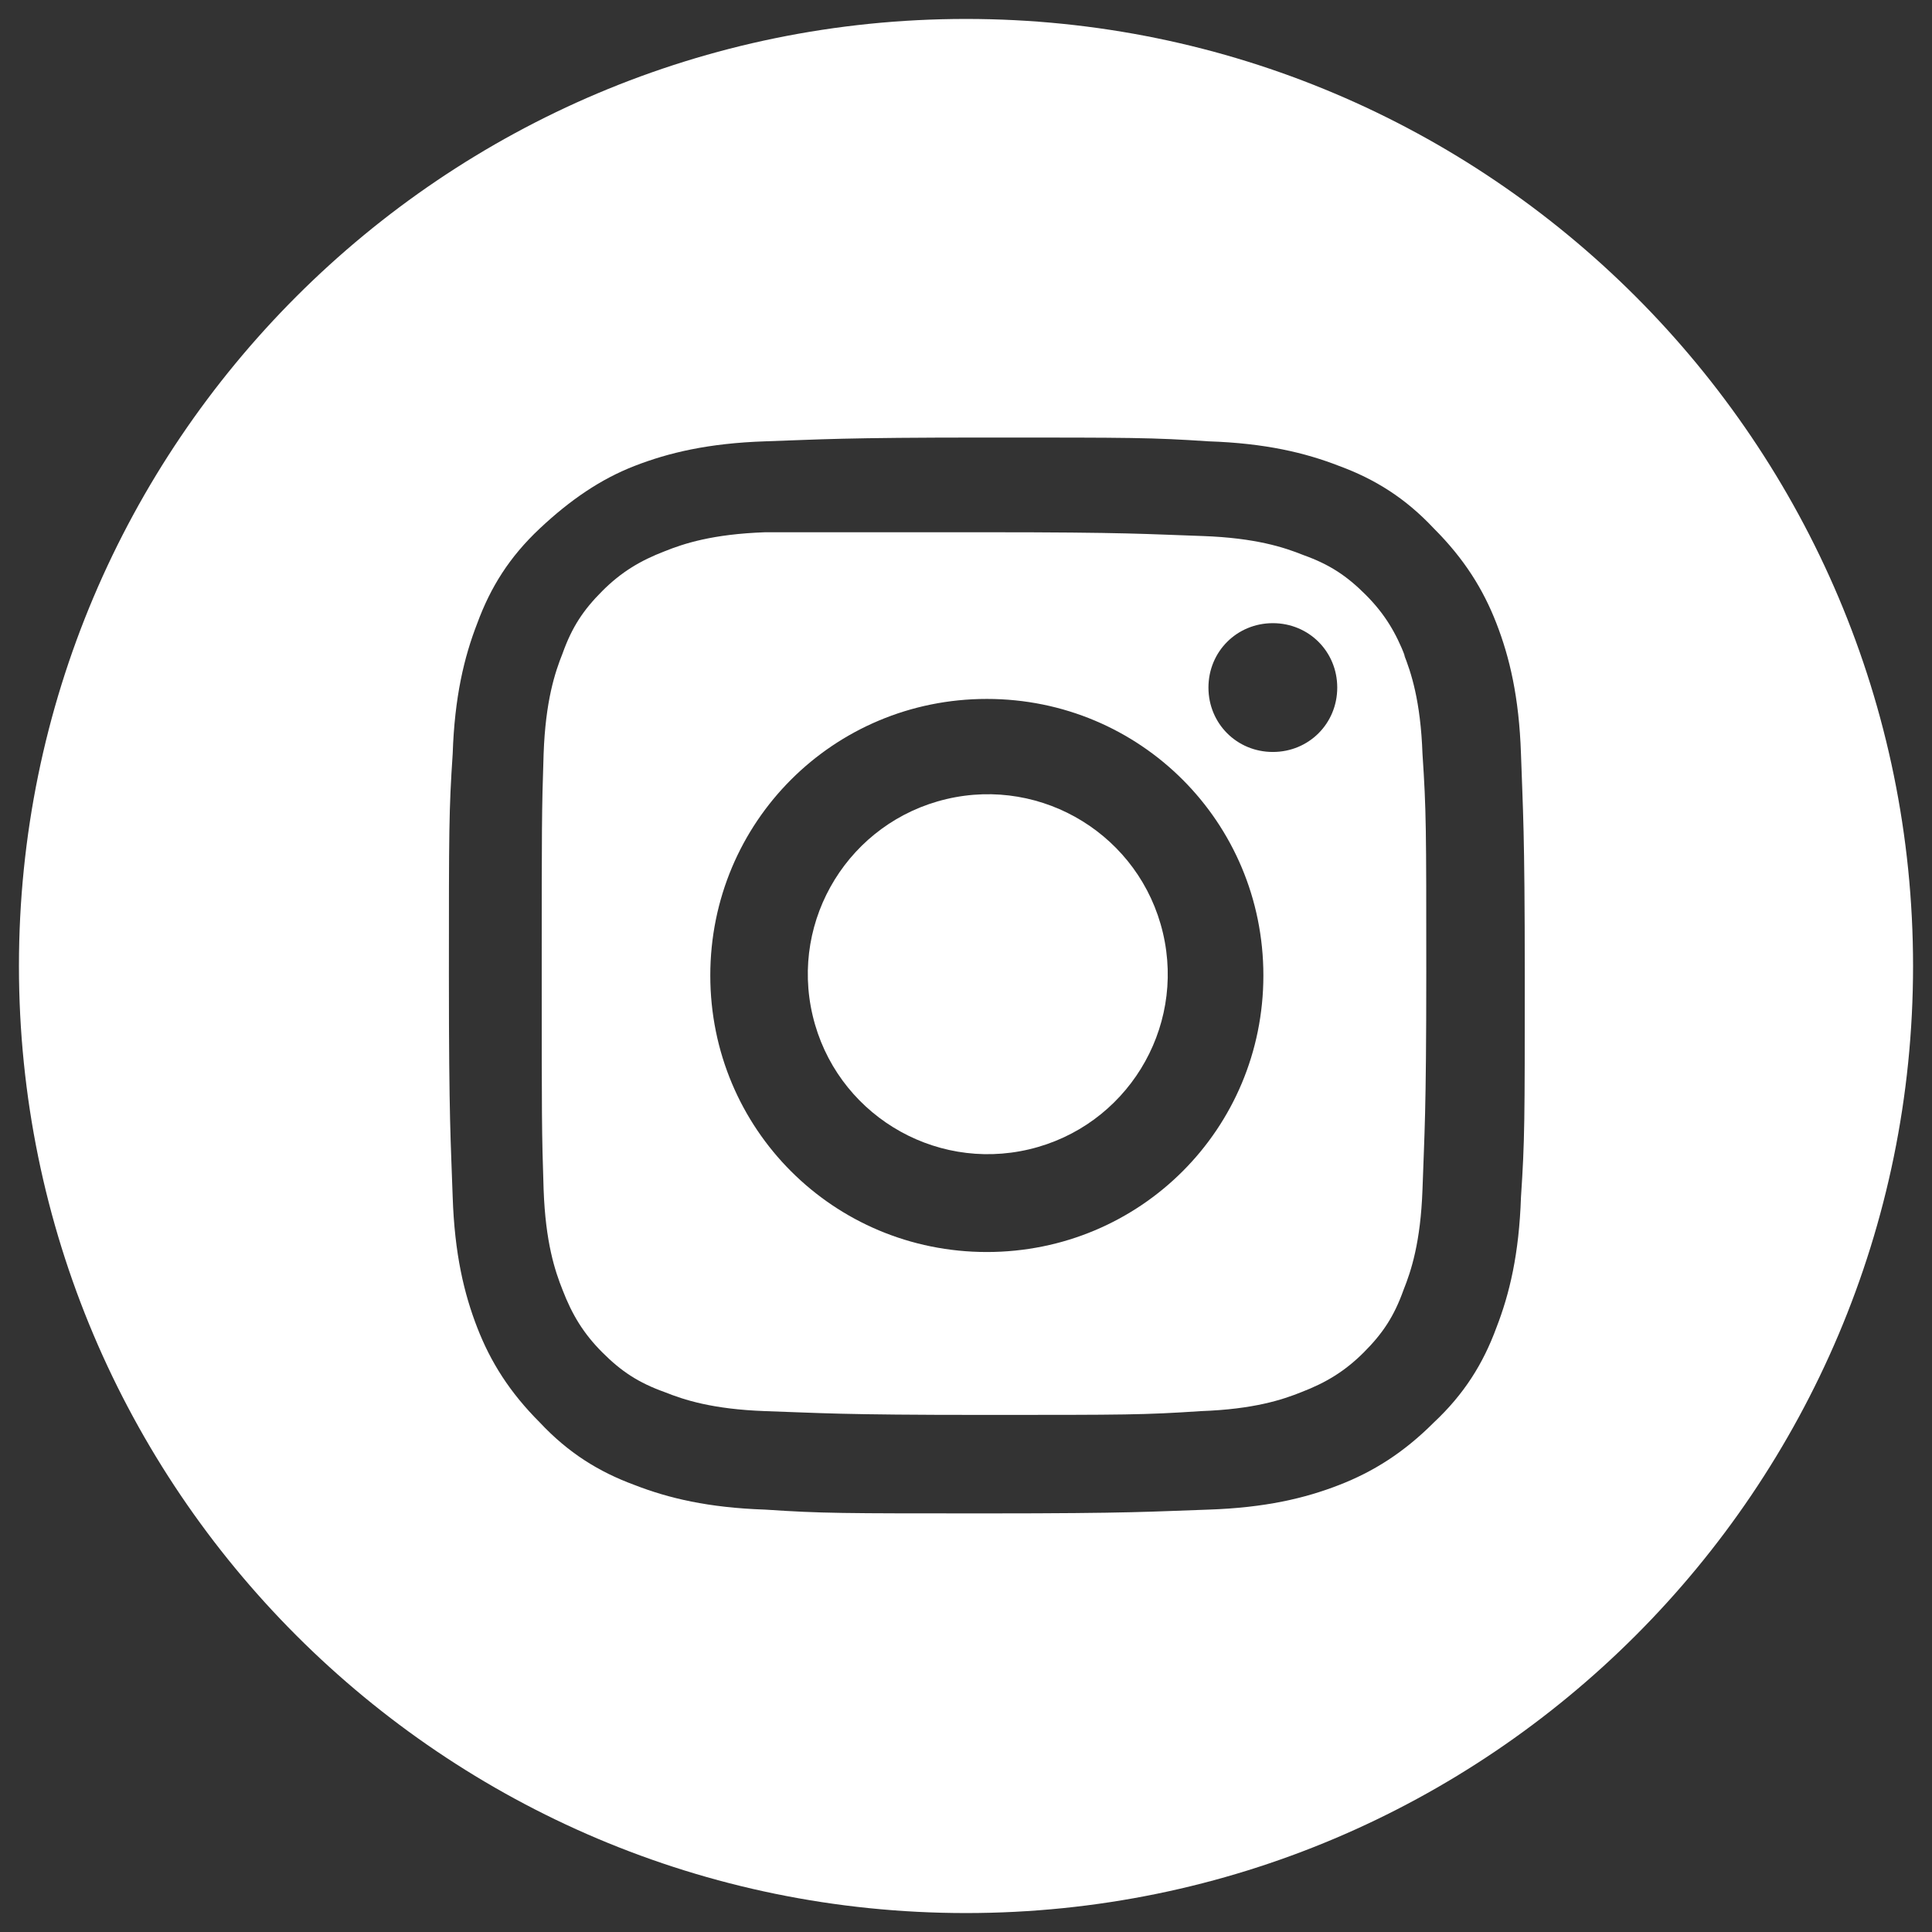
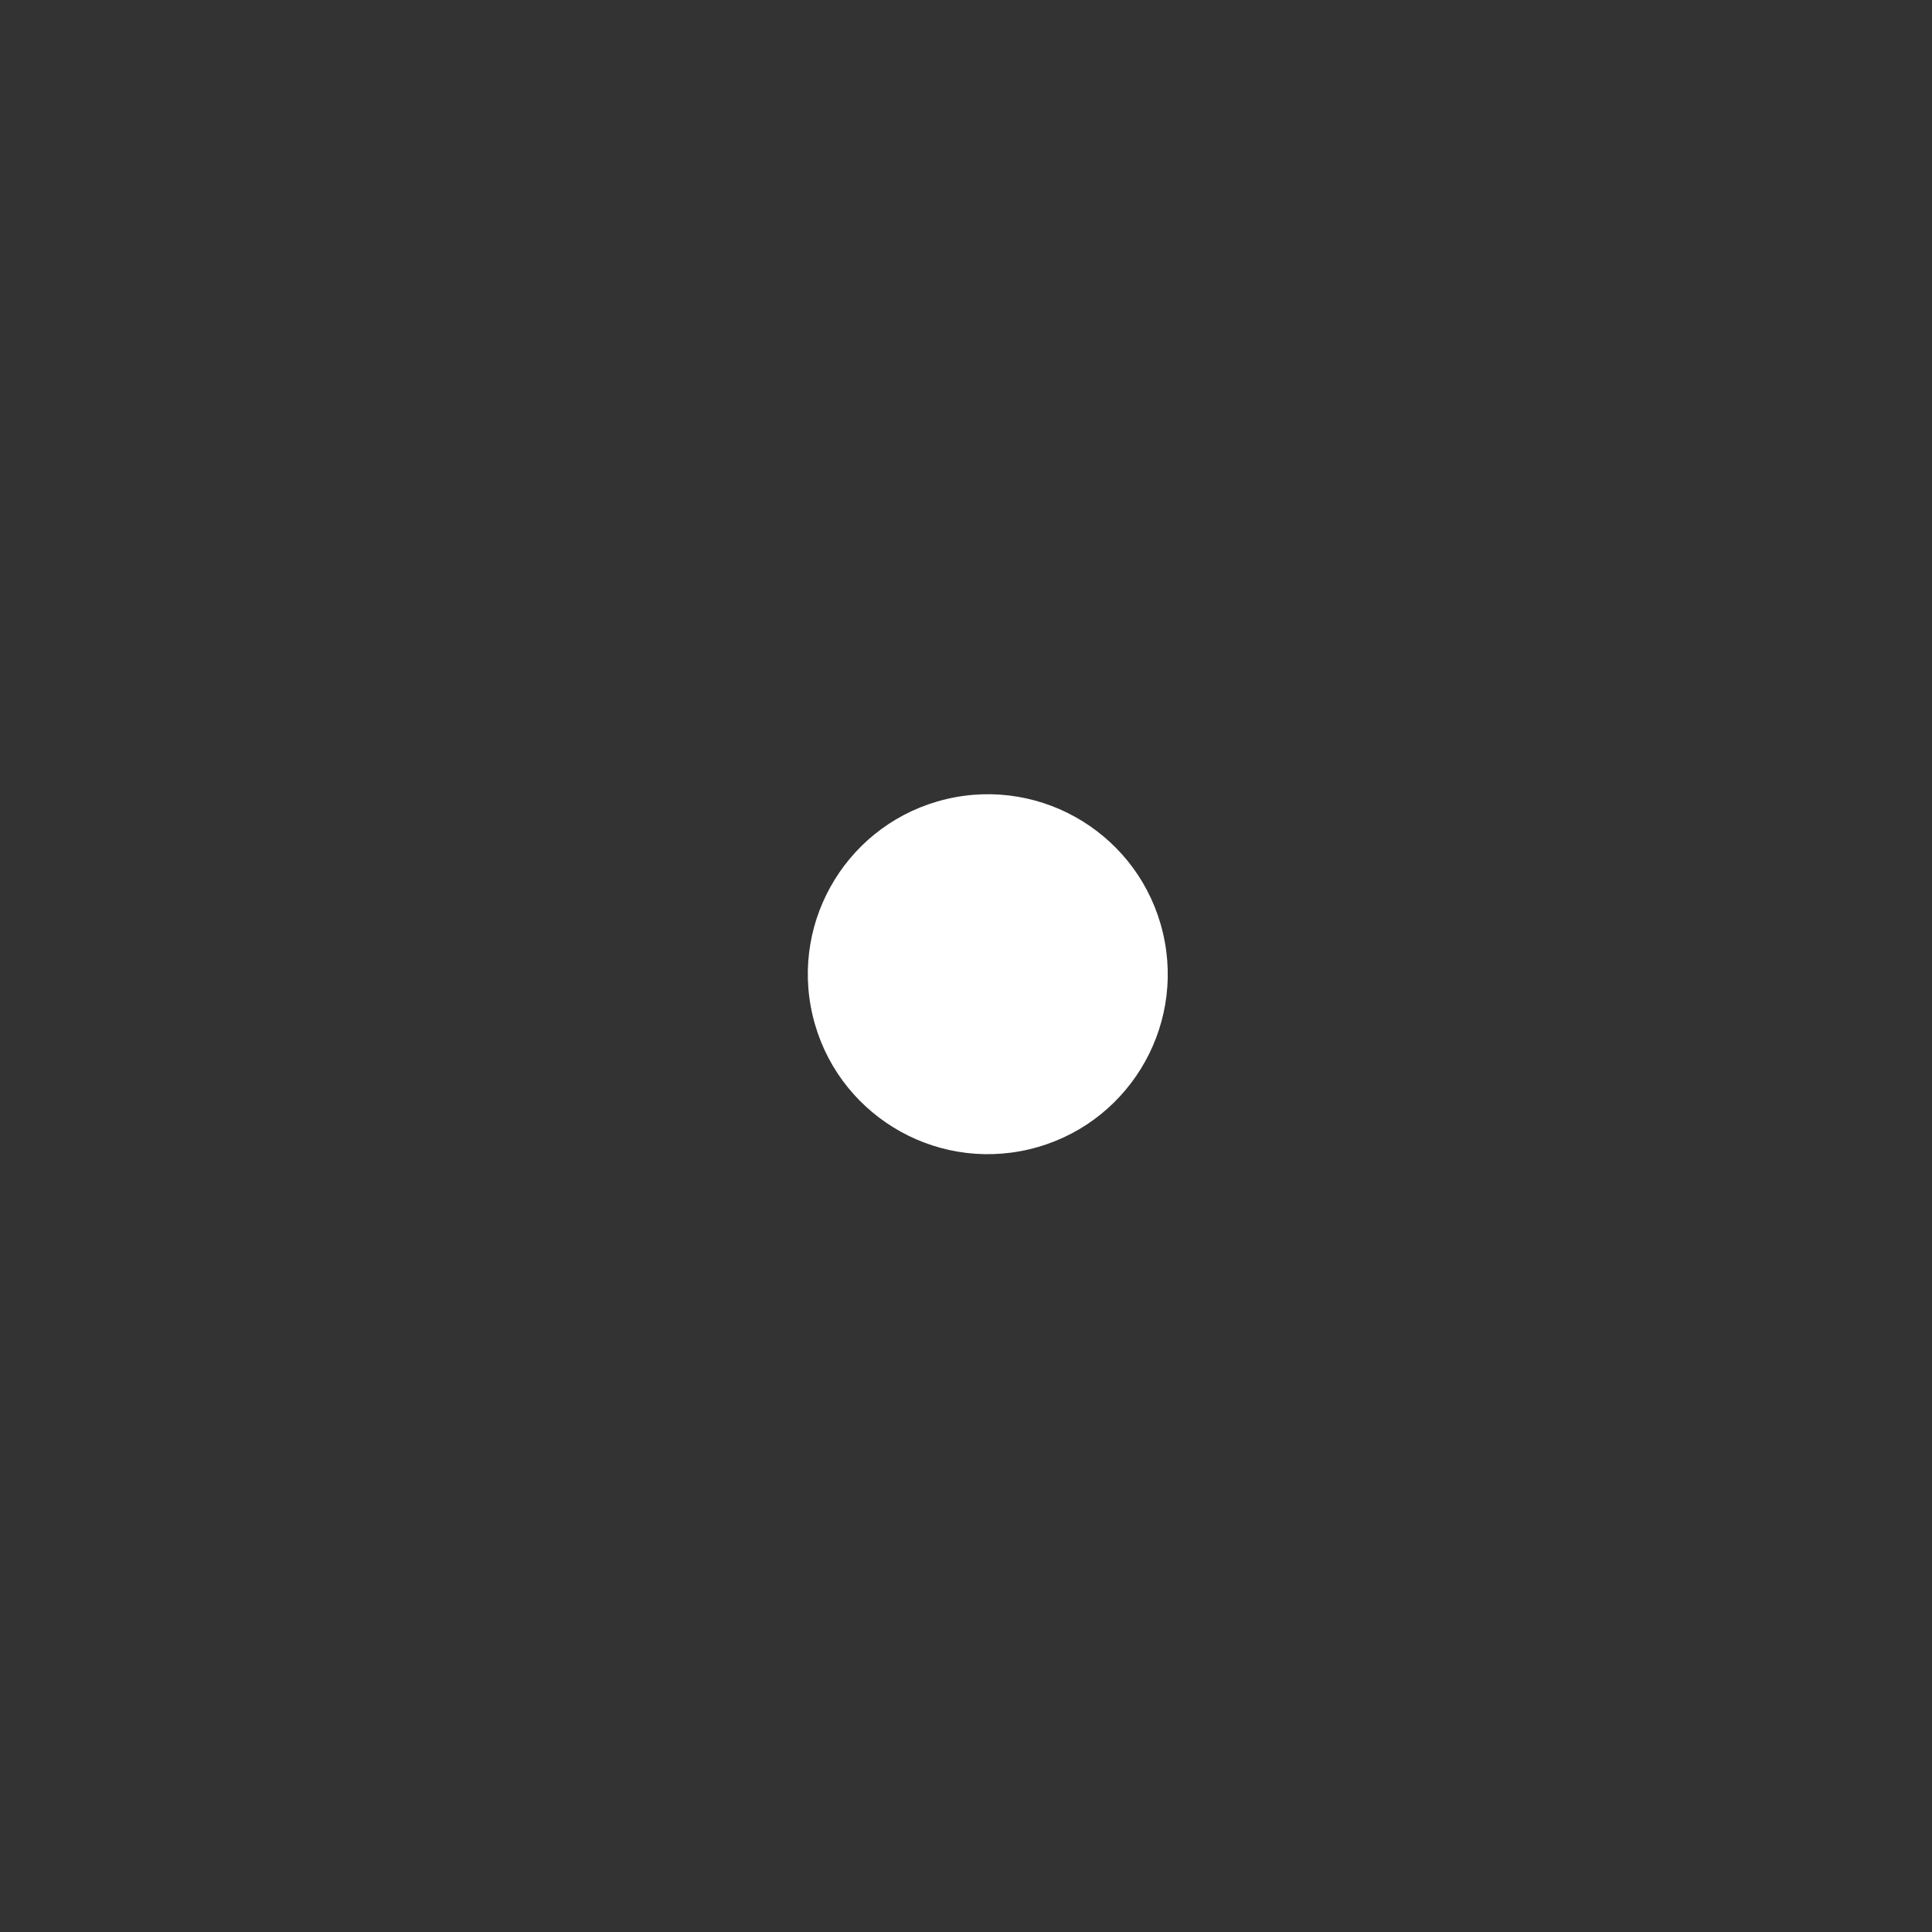
<svg xmlns="http://www.w3.org/2000/svg" version="1.1" viewBox="0 0 102 102">
  <rect x="0" y="0" width="102" height="102" fill="#333333" stroke="none" />
  <defs>
    <style>
      .cls-1 {
        fill: #fff;
      }
    </style>
  </defs>
  <g>
    <g id="Layer_1">
      <g>
        <circle class="cls-1" cx="52.1" cy="51.5" r="9.5" transform="translate(-10.4 13.3) rotate(-13.3)" />
-         <path class="cls-1" d="M74.2,34.7c-.5-1.3-1.1-2.3-2.1-3.3-1-1-1.9-1.6-3.3-2.1-1-.4-2.5-.9-5.3-1-3-.1-3.9-.2-11.5-.2h-.1c-7.6,0-8.5,0-11.5,0-2.8.1-4.3.6-5.3,1-1.3.5-2.3,1.1-3.3,2.1-1,1-1.6,1.9-2.1,3.3-.4,1-.9,2.5-1,5.3-.1,3-.1,3.9-.1,11.5s0,8.5.1,11.5c.1,2.8.6,4.3,1,5.3.5,1.3,1.1,2.3,2.1,3.3,1,1,1.9,1.6,3.3,2.1,1,.4,2.5.9,5.3,1,3,.1,3.9.2,11.5.2s8.5,0,11.5-.2c2.8-.1,4.3-.6,5.3-1,1.3-.5,2.3-1.1,3.3-2.1,1-1,1.6-1.9,2.1-3.3.4-1,.9-2.5,1-5.3.1-3,.2-3.9.2-11.5s0-8.5-.2-11.5c-.1-2.8-.6-4.3-1-5.3ZM52.1,66.1c-8.1,0-14.6-6.5-14.6-14.6s6.5-14.6,14.6-14.6,14.6,6.5,14.6,14.6-6.5,14.6-14.6,14.6ZM67.2,39.7c-1.9,0-3.4-1.5-3.4-3.4s1.5-3.4,3.4-3.4c1.9,0,3.4,1.5,3.4,3.4s-1.5,3.4-3.4,3.4Z" />
-         <path class="cls-1" d="M51,1C23.4,1,1,23.4,1,51s22.4,50,50,50,50-22.4,50-50S78.6,1,51,1ZM80.3,63.2c-.1,3-.6,5.1-1.3,6.9-.7,1.9-1.7,3.5-3.3,5-1.6,1.6-3.2,2.6-5,3.3-1.8.7-3.9,1.2-6.9,1.3-3,.1-4,.2-11.7.2s-8.7,0-11.7-.2c-3-.1-5.1-.6-6.9-1.3-1.9-.7-3.5-1.7-5-3.3-1.6-1.6-2.6-3.2-3.3-5-.7-1.8-1.2-3.9-1.3-6.9-.1-3-.2-4-.2-11.7s0-8.7.2-11.7c.1-3,.6-5.1,1.3-6.9.7-1.9,1.7-3.5,3.3-5s3.2-2.6,5-3.3c1.8-.7,3.9-1.2,6.9-1.3,3-.1,4-.2,11.7-.2s8.7,0,11.7.2c3,.1,5.1.6,6.9,1.3,1.9.7,3.5,1.7,5,3.3,1.6,1.6,2.6,3.2,3.3,5,.7,1.8,1.2,3.9,1.3,6.9.1,3,.2,4,.2,11.7s0,8.7-.2,11.7Z" />
      </g>
    </g>
  </g>
</svg>